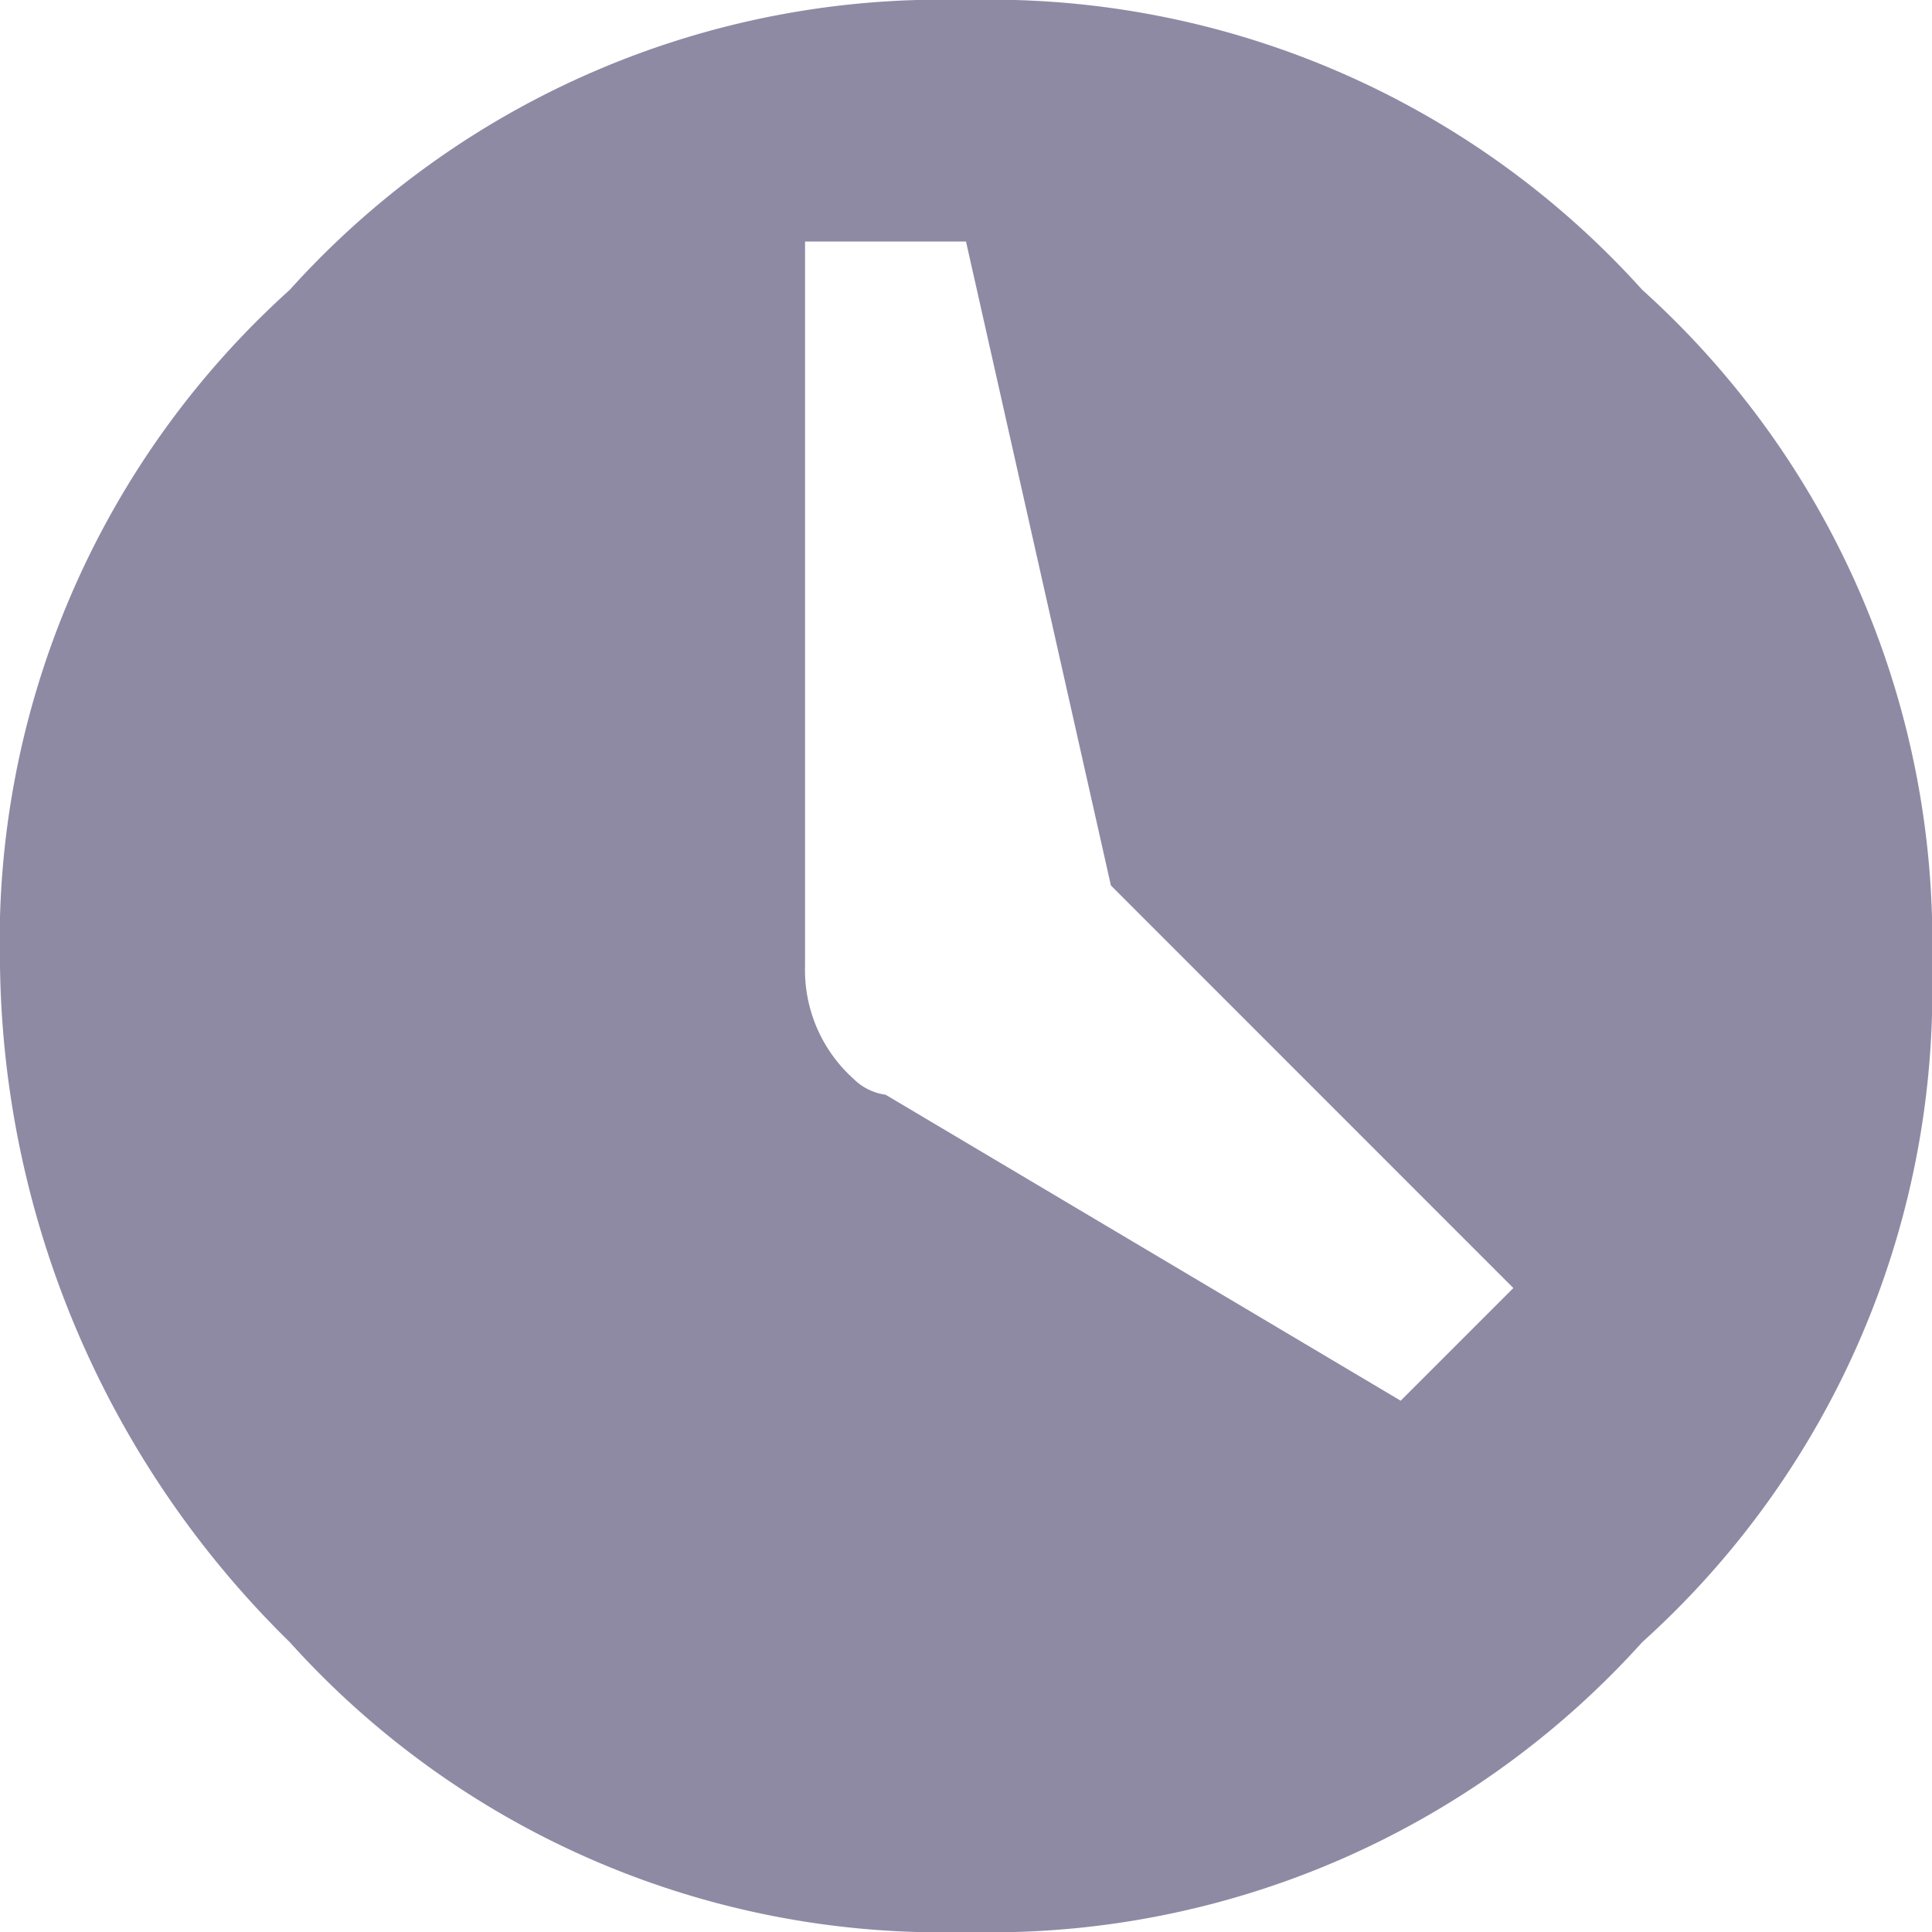
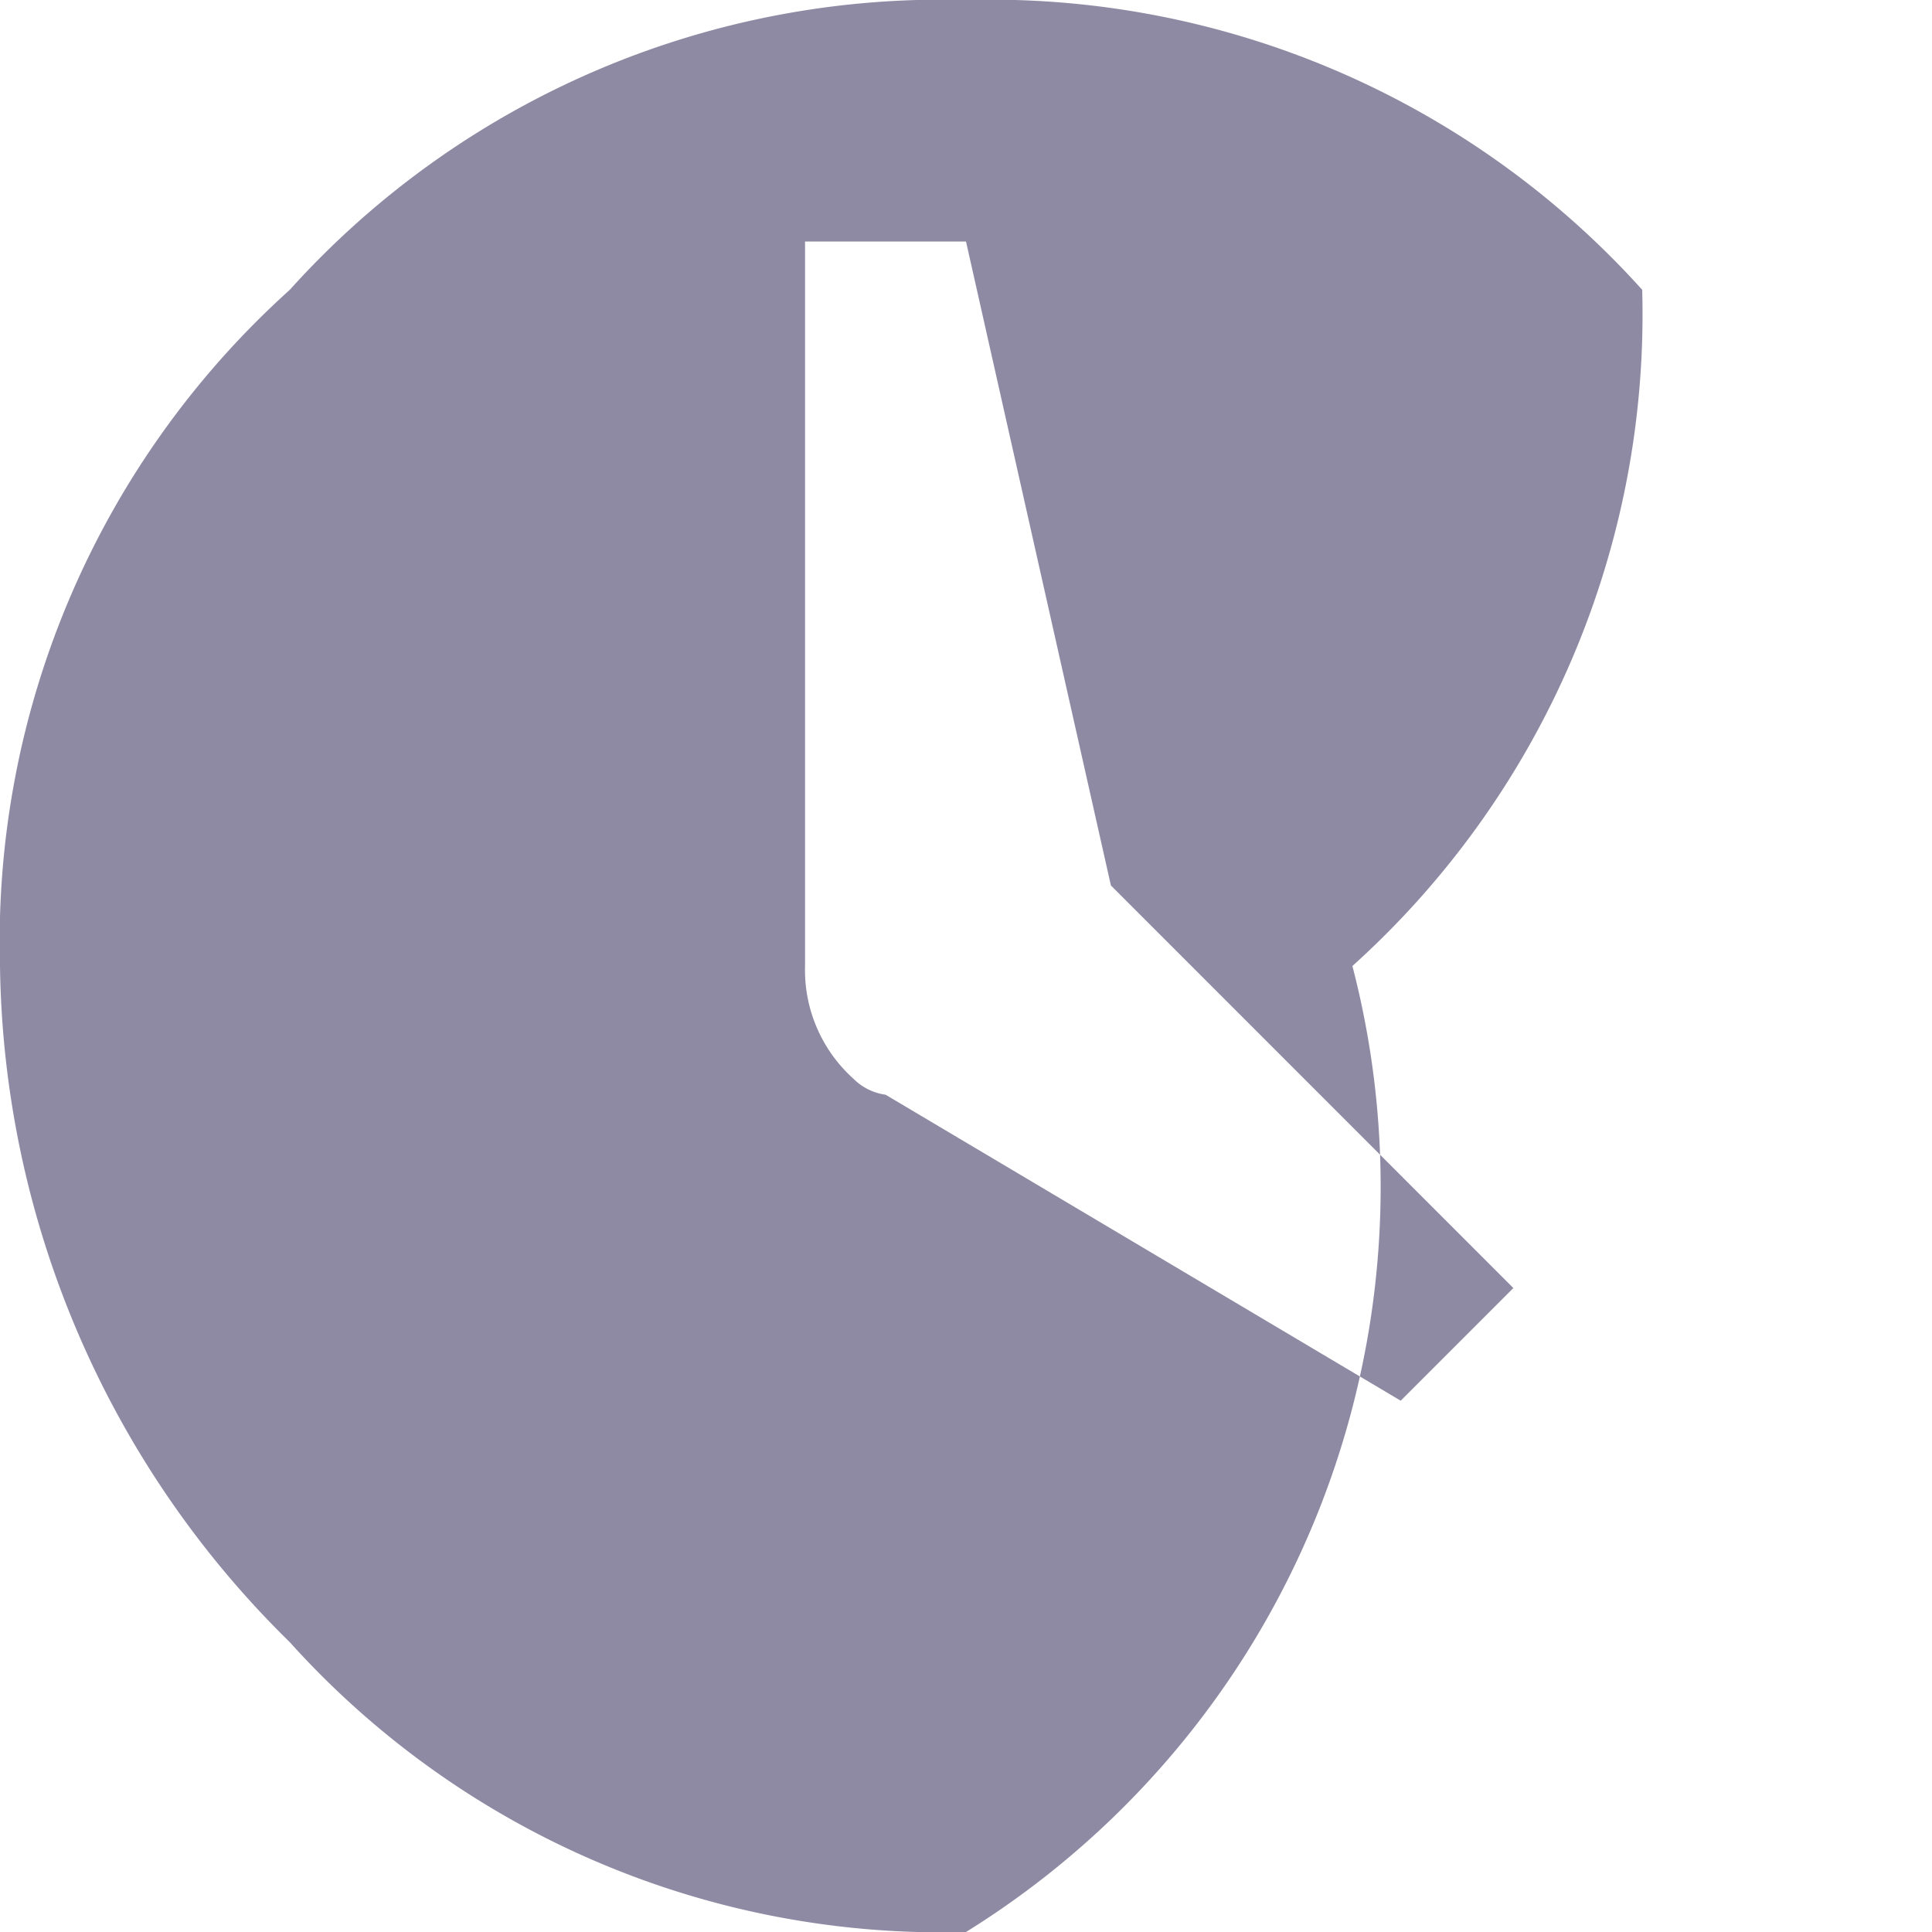
<svg xmlns="http://www.w3.org/2000/svg" id="Clock" width="14.8" height="14.8" viewBox="0 0 14.8 14.8">
-   <path id="Path_13" data-name="Path 13" d="M2.22,2.22A6.718,6.718,0,0,1,7.4,0a6.718,6.718,0,0,1,5.18,2.22A6.718,6.718,0,0,1,14.8,7.4a6.718,6.718,0,0,1-2.22,5.18A6.718,6.718,0,0,1,7.4,14.8a6.718,6.718,0,0,1-5.18-2.22A7.385,7.385,0,0,1,0,7.4,6.718,6.718,0,0,1,2.22,2.22Zm8.51,8.51.863-.863L8.51,6.783,7.4,1.85H6.167V7.4a1.12,1.12,0,0,0,.37.863.431.431,0,0,0,.247.123Z" fill="#8e8aa4" />
+   <path id="Path_13" data-name="Path 13" d="M2.22,2.22A6.718,6.718,0,0,1,7.4,0a6.718,6.718,0,0,1,5.18,2.22a6.718,6.718,0,0,1-2.22,5.18A6.718,6.718,0,0,1,7.4,14.8a6.718,6.718,0,0,1-5.18-2.22A7.385,7.385,0,0,1,0,7.4,6.718,6.718,0,0,1,2.22,2.22Zm8.51,8.51.863-.863L8.51,6.783,7.4,1.85H6.167V7.4a1.12,1.12,0,0,0,.37.863.431.431,0,0,0,.247.123Z" fill="#8e8aa4" />
</svg>